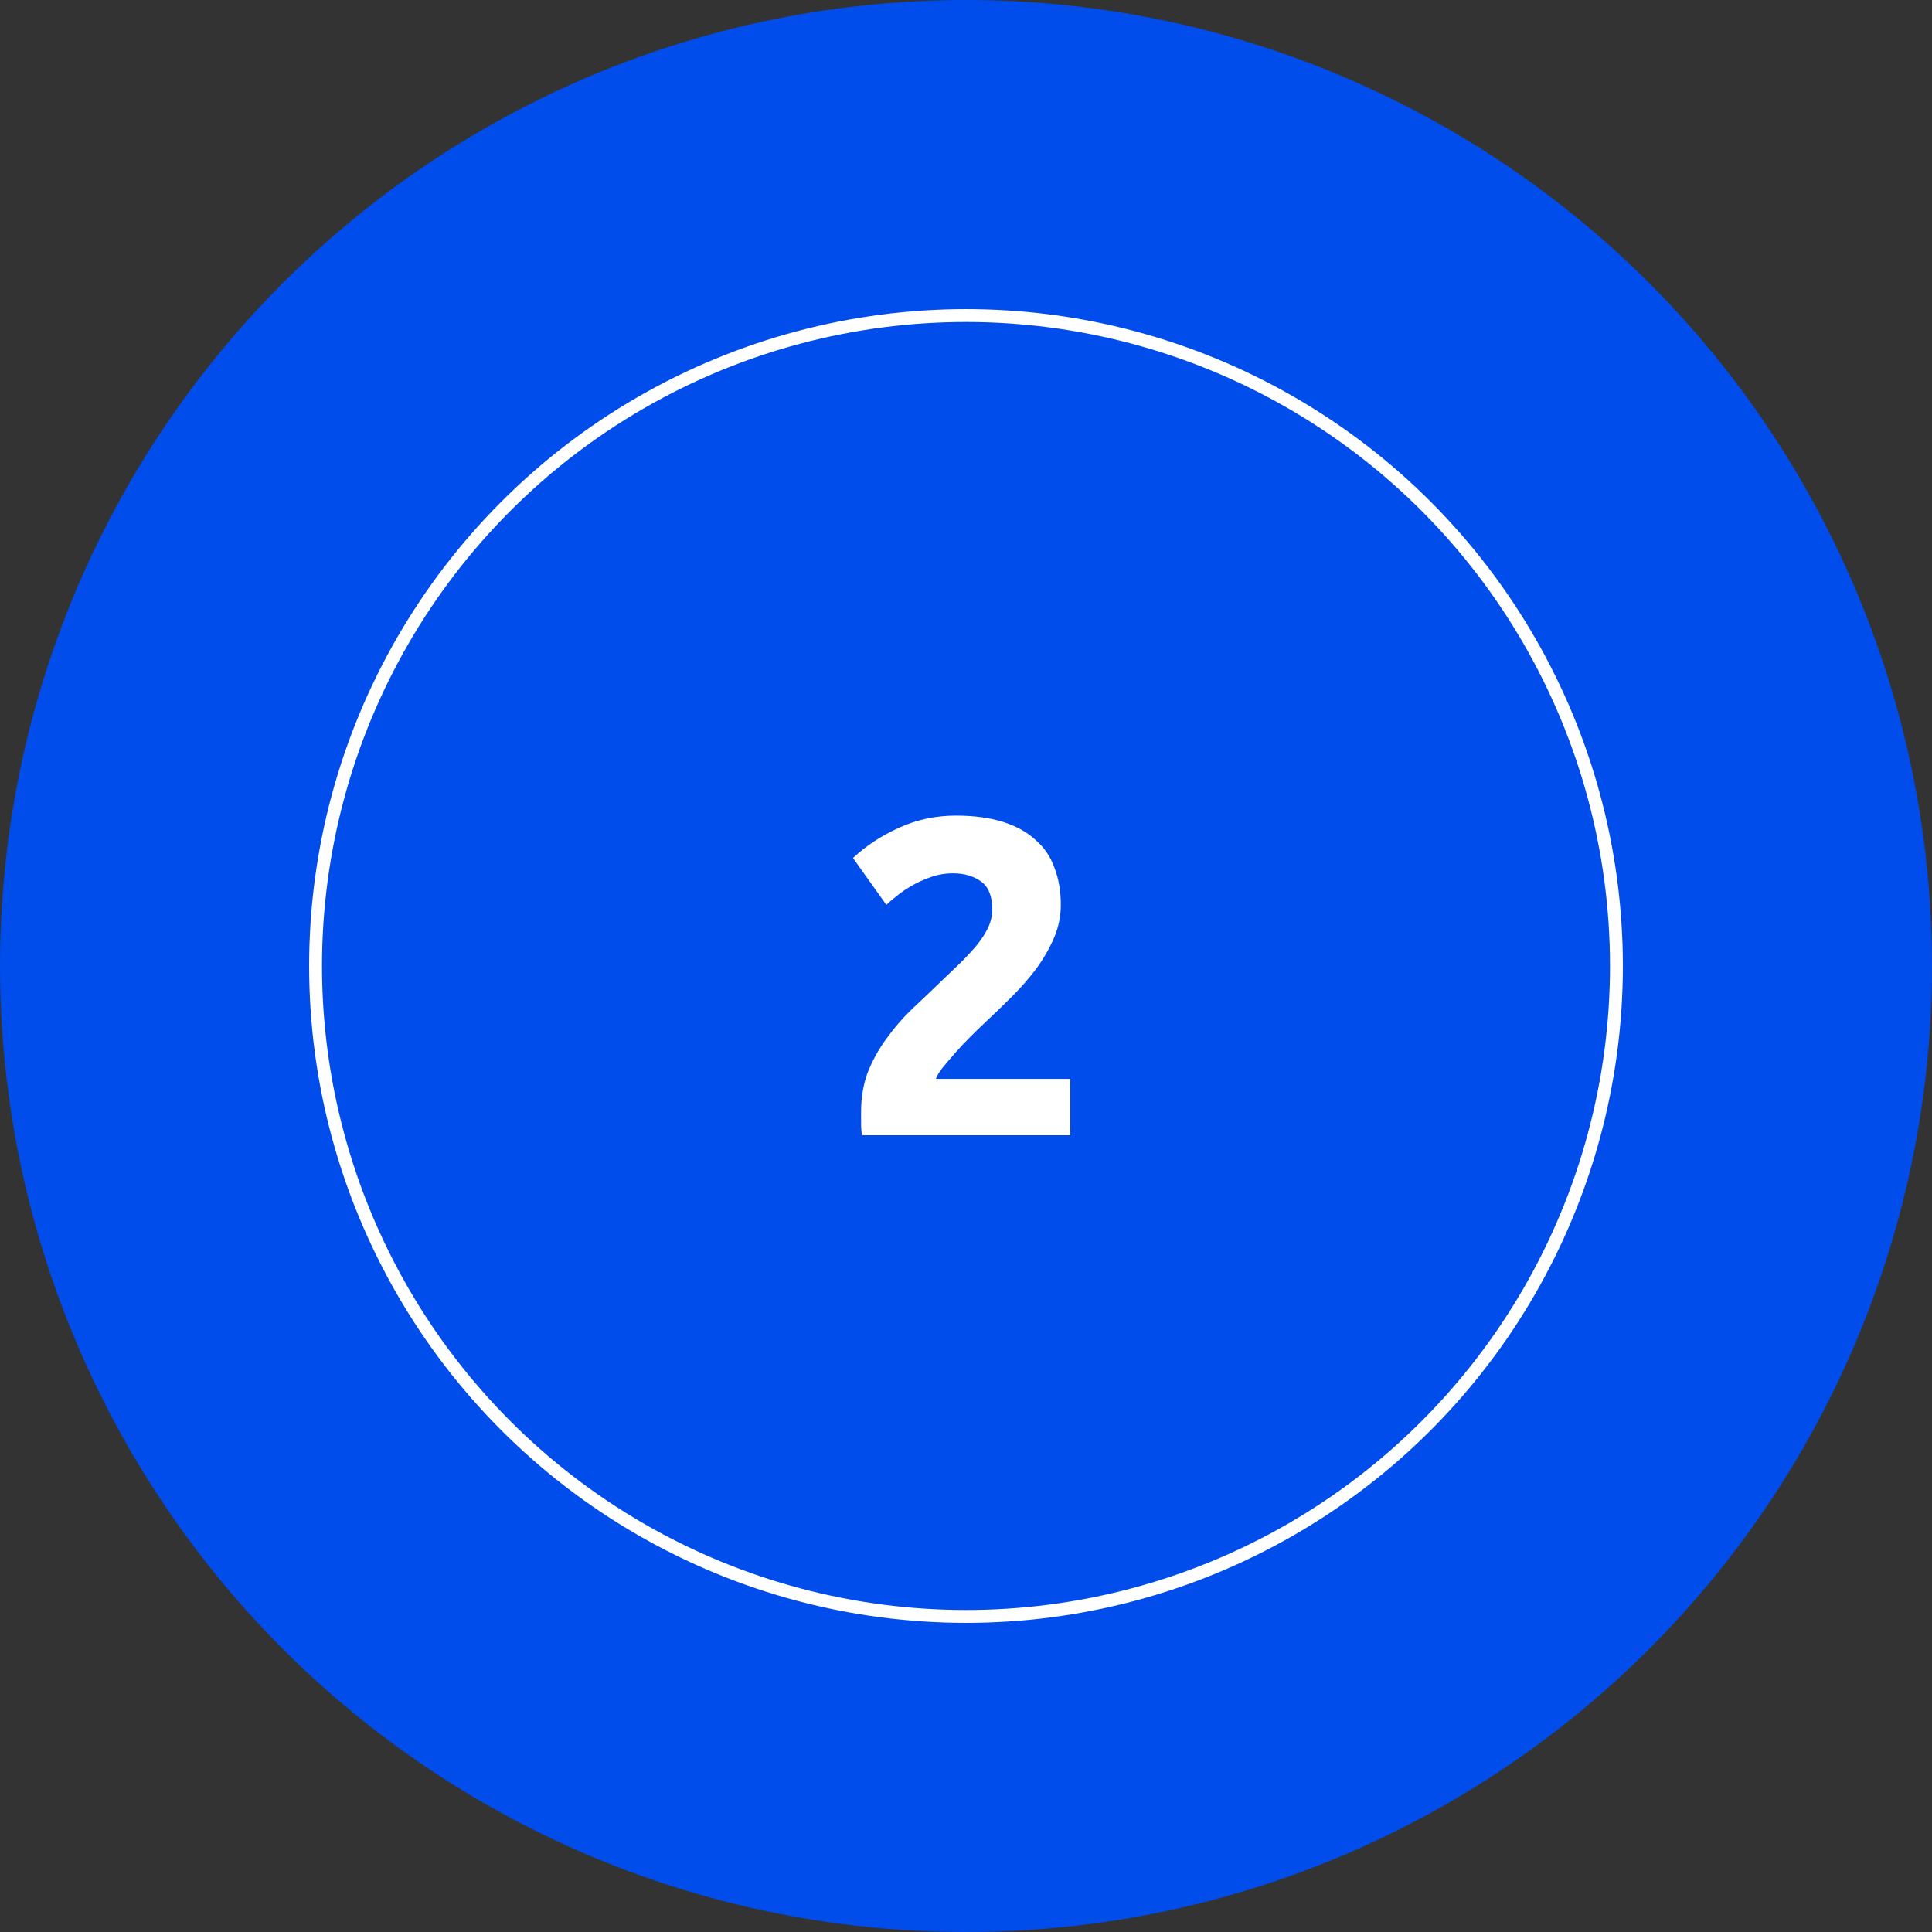
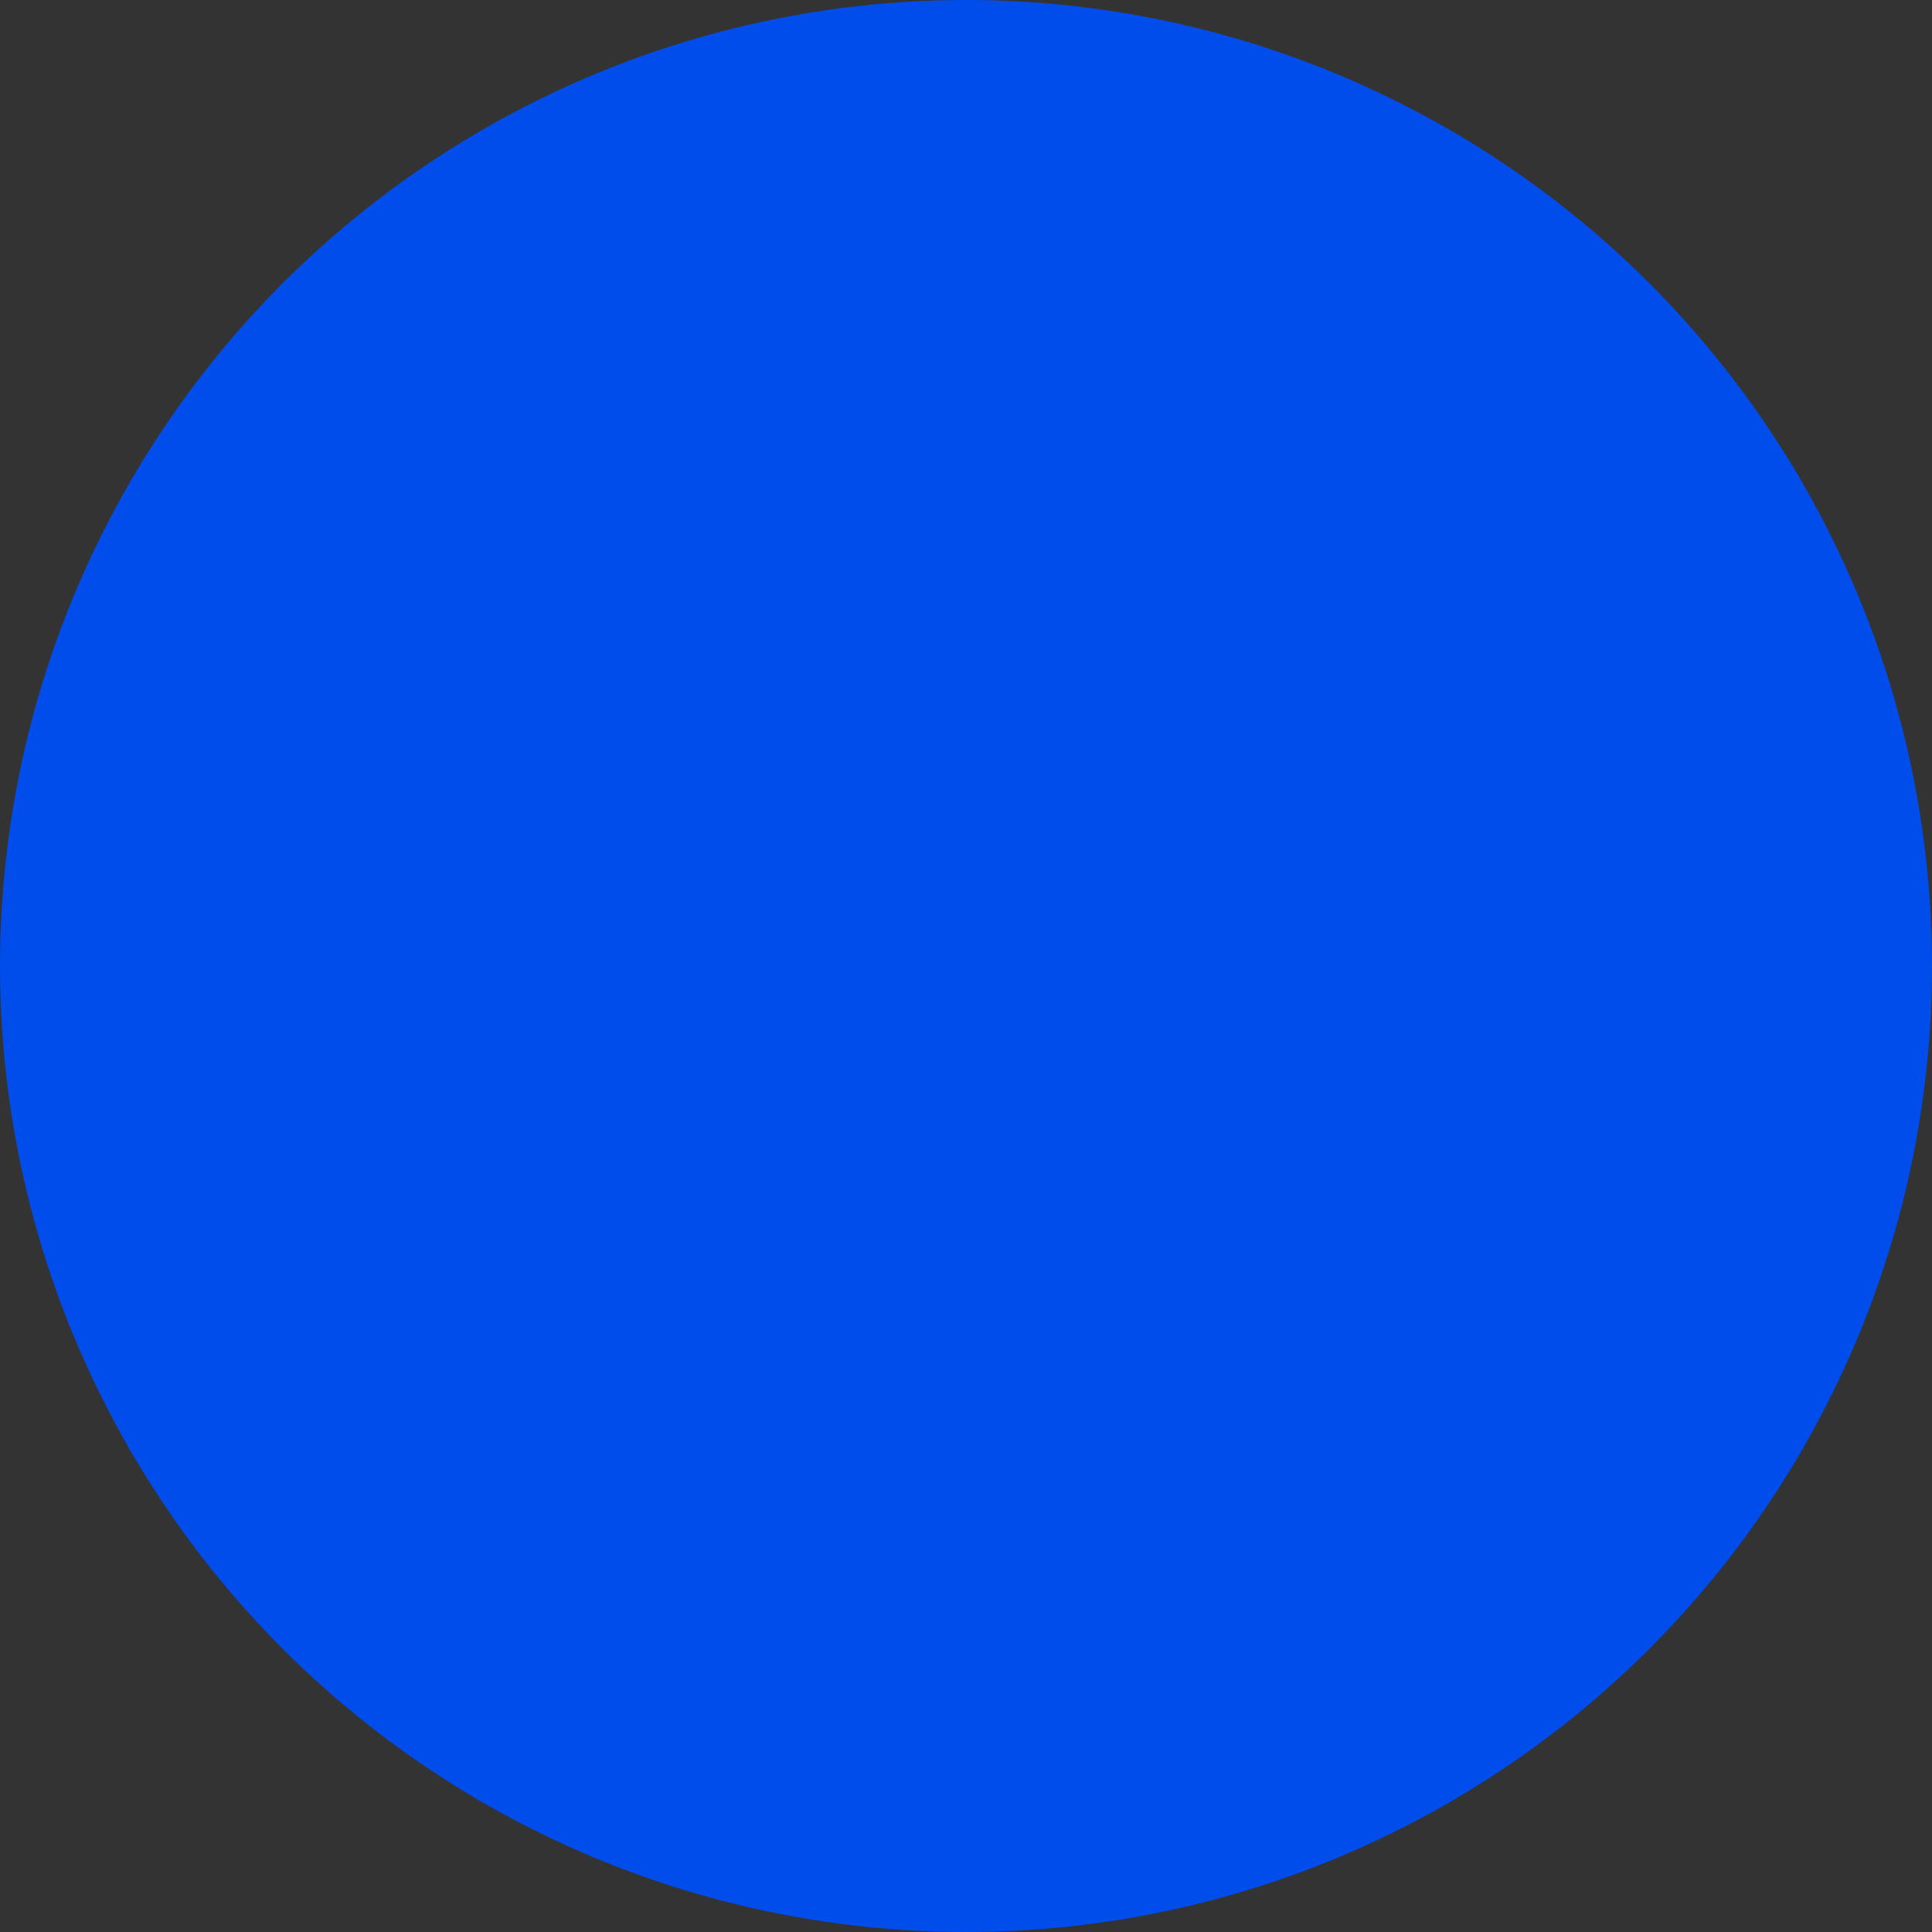
<svg xmlns="http://www.w3.org/2000/svg" width="86" height="86" viewBox="0 0 86 86" fill="none">
  <rect x="0" y="0" width="86" height="86" fill="#333333" stroke="none" />
  <circle cx="43" cy="43" r="43" fill="#004DEB" />
-   <circle cx="43" cy="43" r="28.953" fill="#004DEB" stroke="white" stroke-width="0.573" />
-   <path d="M47.22 40.279C47.22 40.788 47.119 41.276 46.919 41.744C46.718 42.212 46.457 42.667 46.136 43.109C45.815 43.537 45.454 43.952 45.053 44.353C44.651 44.754 44.257 45.135 43.868 45.497C43.668 45.684 43.447 45.898 43.206 46.139C42.979 46.366 42.758 46.6 42.544 46.841C42.33 47.082 42.136 47.309 41.962 47.523C41.802 47.724 41.701 47.891 41.661 48.025H47.641V50.533H38.37C38.343 50.386 38.33 50.199 38.33 49.971C38.33 49.744 38.33 49.584 38.33 49.49C38.33 48.848 38.431 48.259 38.631 47.724C38.845 47.189 39.119 46.694 39.454 46.239C39.788 45.771 40.163 45.336 40.578 44.935C41.006 44.533 41.427 44.132 41.842 43.731C42.163 43.423 42.464 43.135 42.745 42.868C43.026 42.587 43.273 42.319 43.487 42.065C43.701 41.798 43.868 41.537 43.989 41.283C44.109 41.015 44.169 40.748 44.169 40.48C44.169 39.891 44.002 39.477 43.668 39.236C43.333 38.995 42.919 38.875 42.424 38.875C42.062 38.875 41.721 38.935 41.4 39.055C41.093 39.162 40.805 39.296 40.538 39.456C40.283 39.604 40.063 39.758 39.875 39.918C39.688 40.065 39.547 40.186 39.454 40.279L37.969 38.192C38.558 37.644 39.24 37.196 40.016 36.848C40.805 36.487 41.648 36.306 42.544 36.306C43.36 36.306 44.062 36.4 44.651 36.587C45.24 36.774 45.721 37.042 46.096 37.39C46.484 37.724 46.765 38.139 46.939 38.634C47.126 39.115 47.22 39.664 47.22 40.279Z" fill="white" />
</svg>